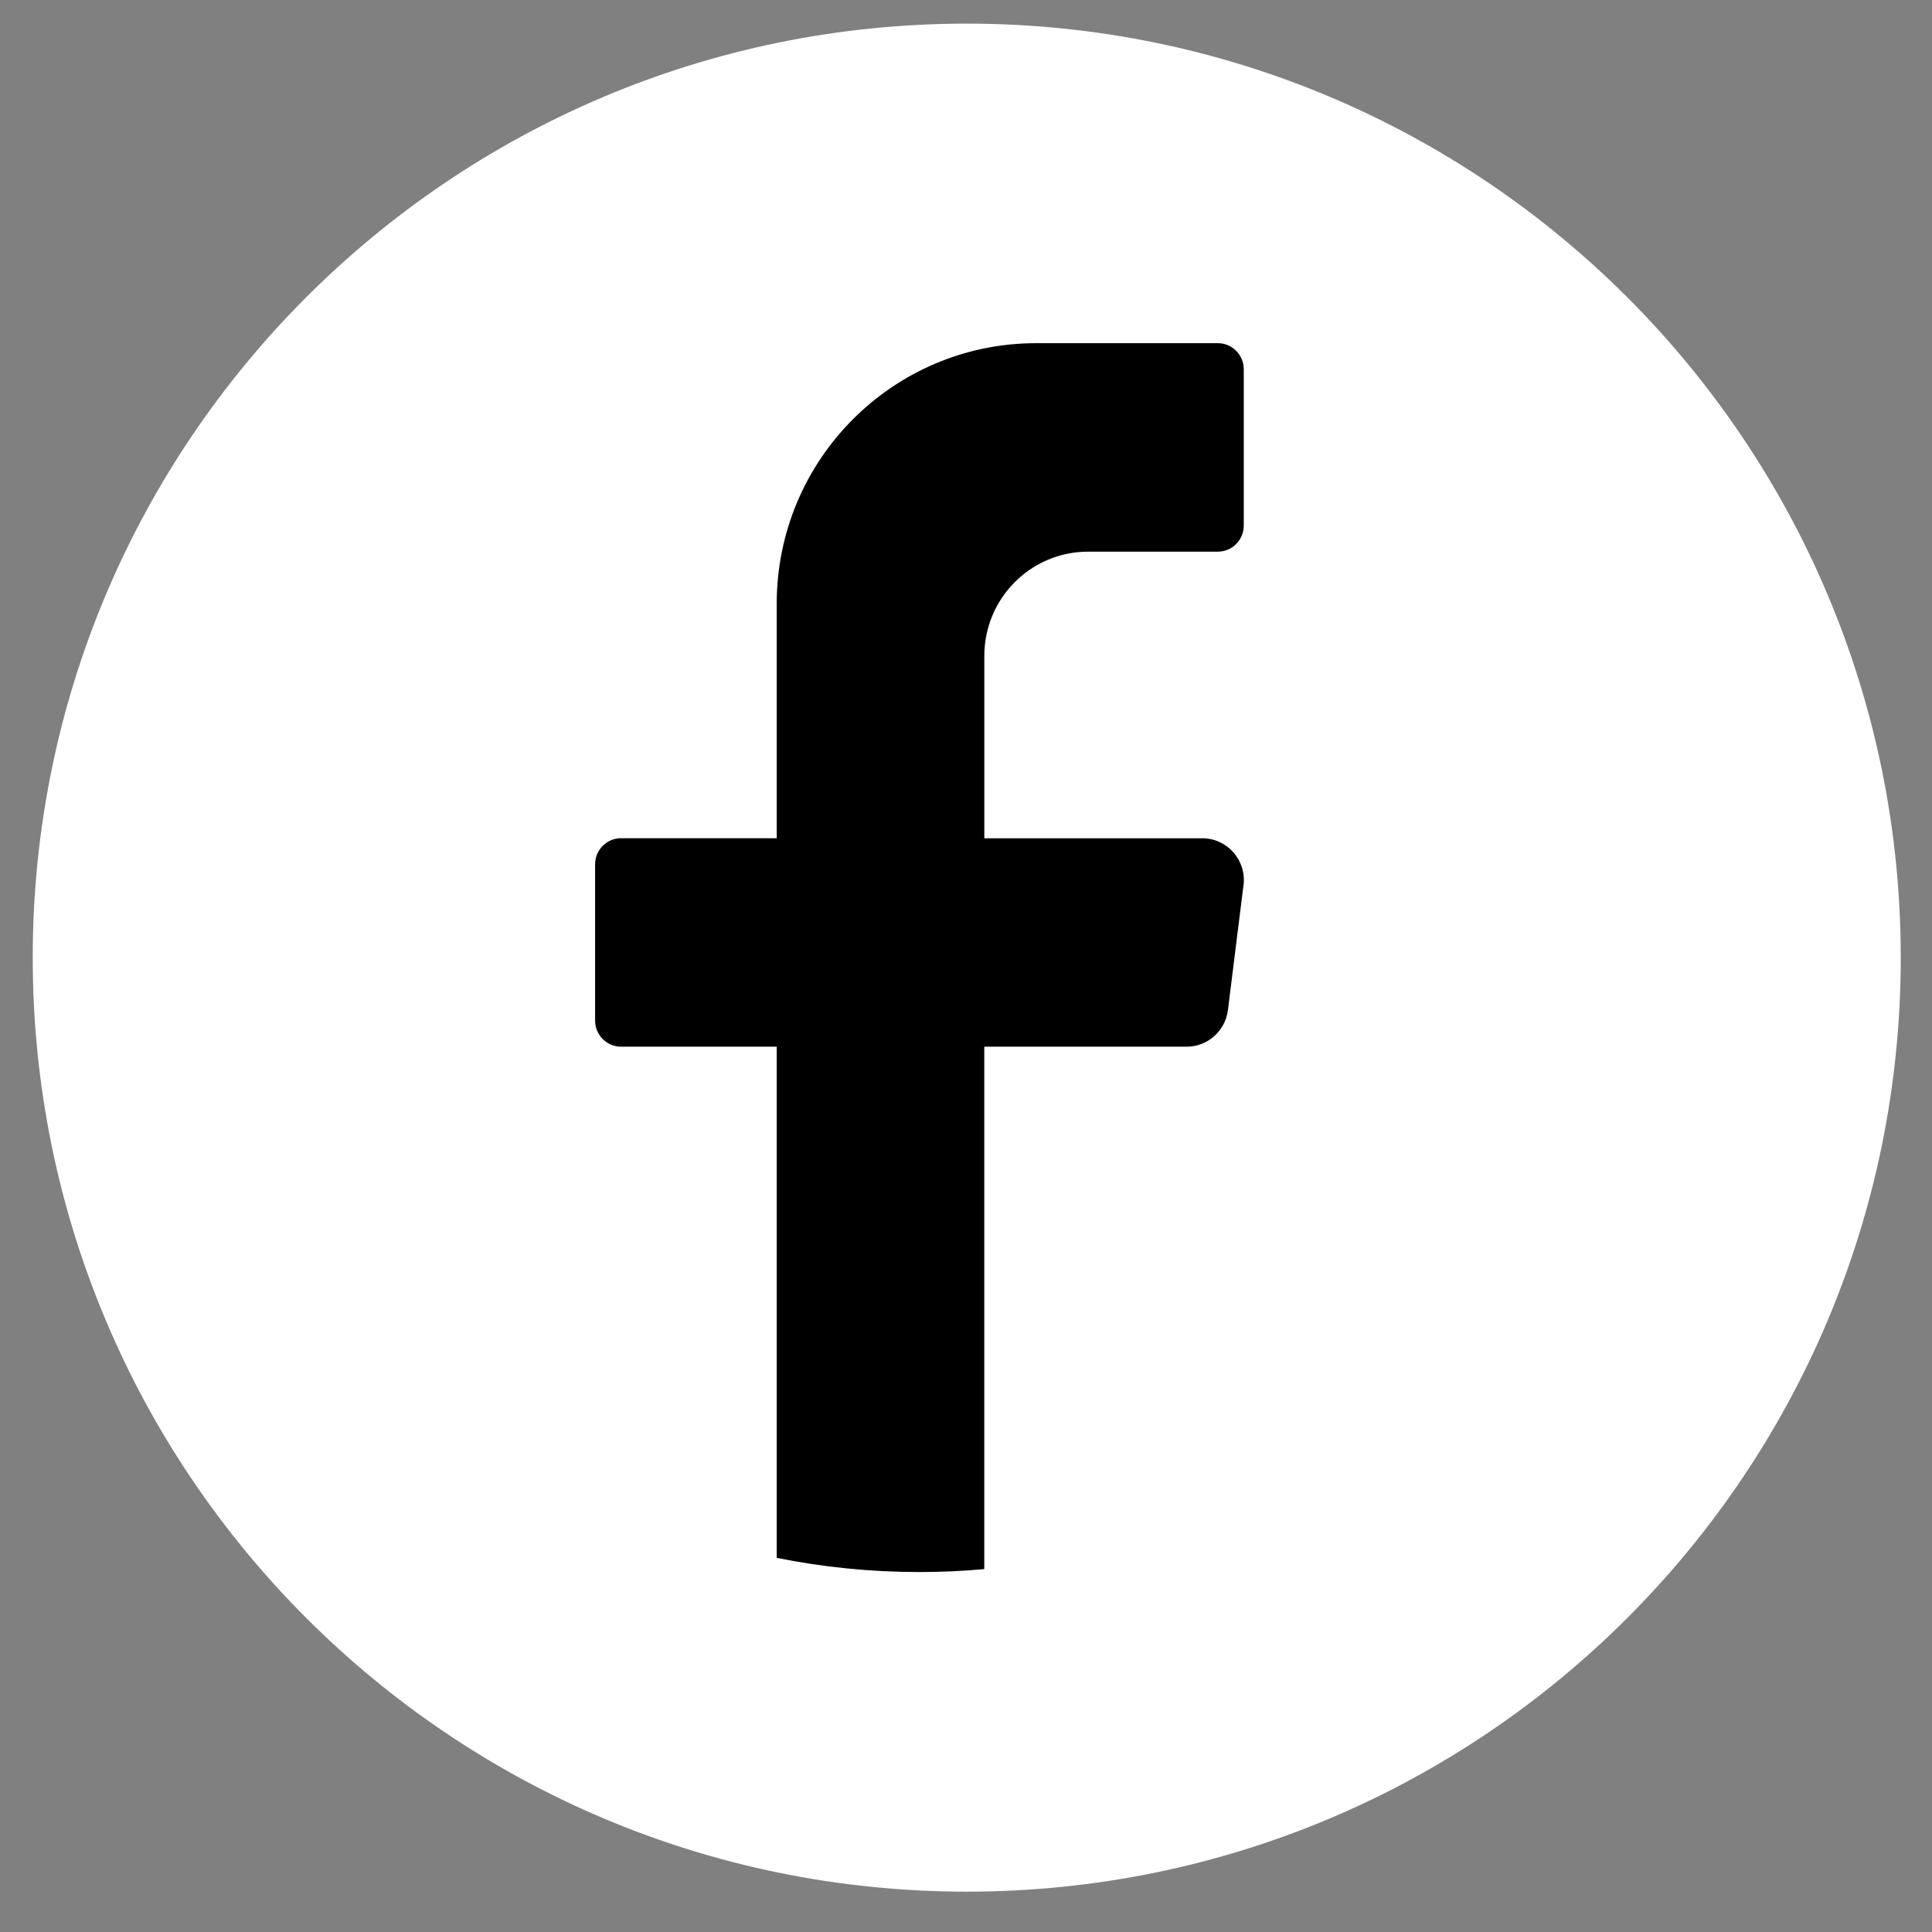
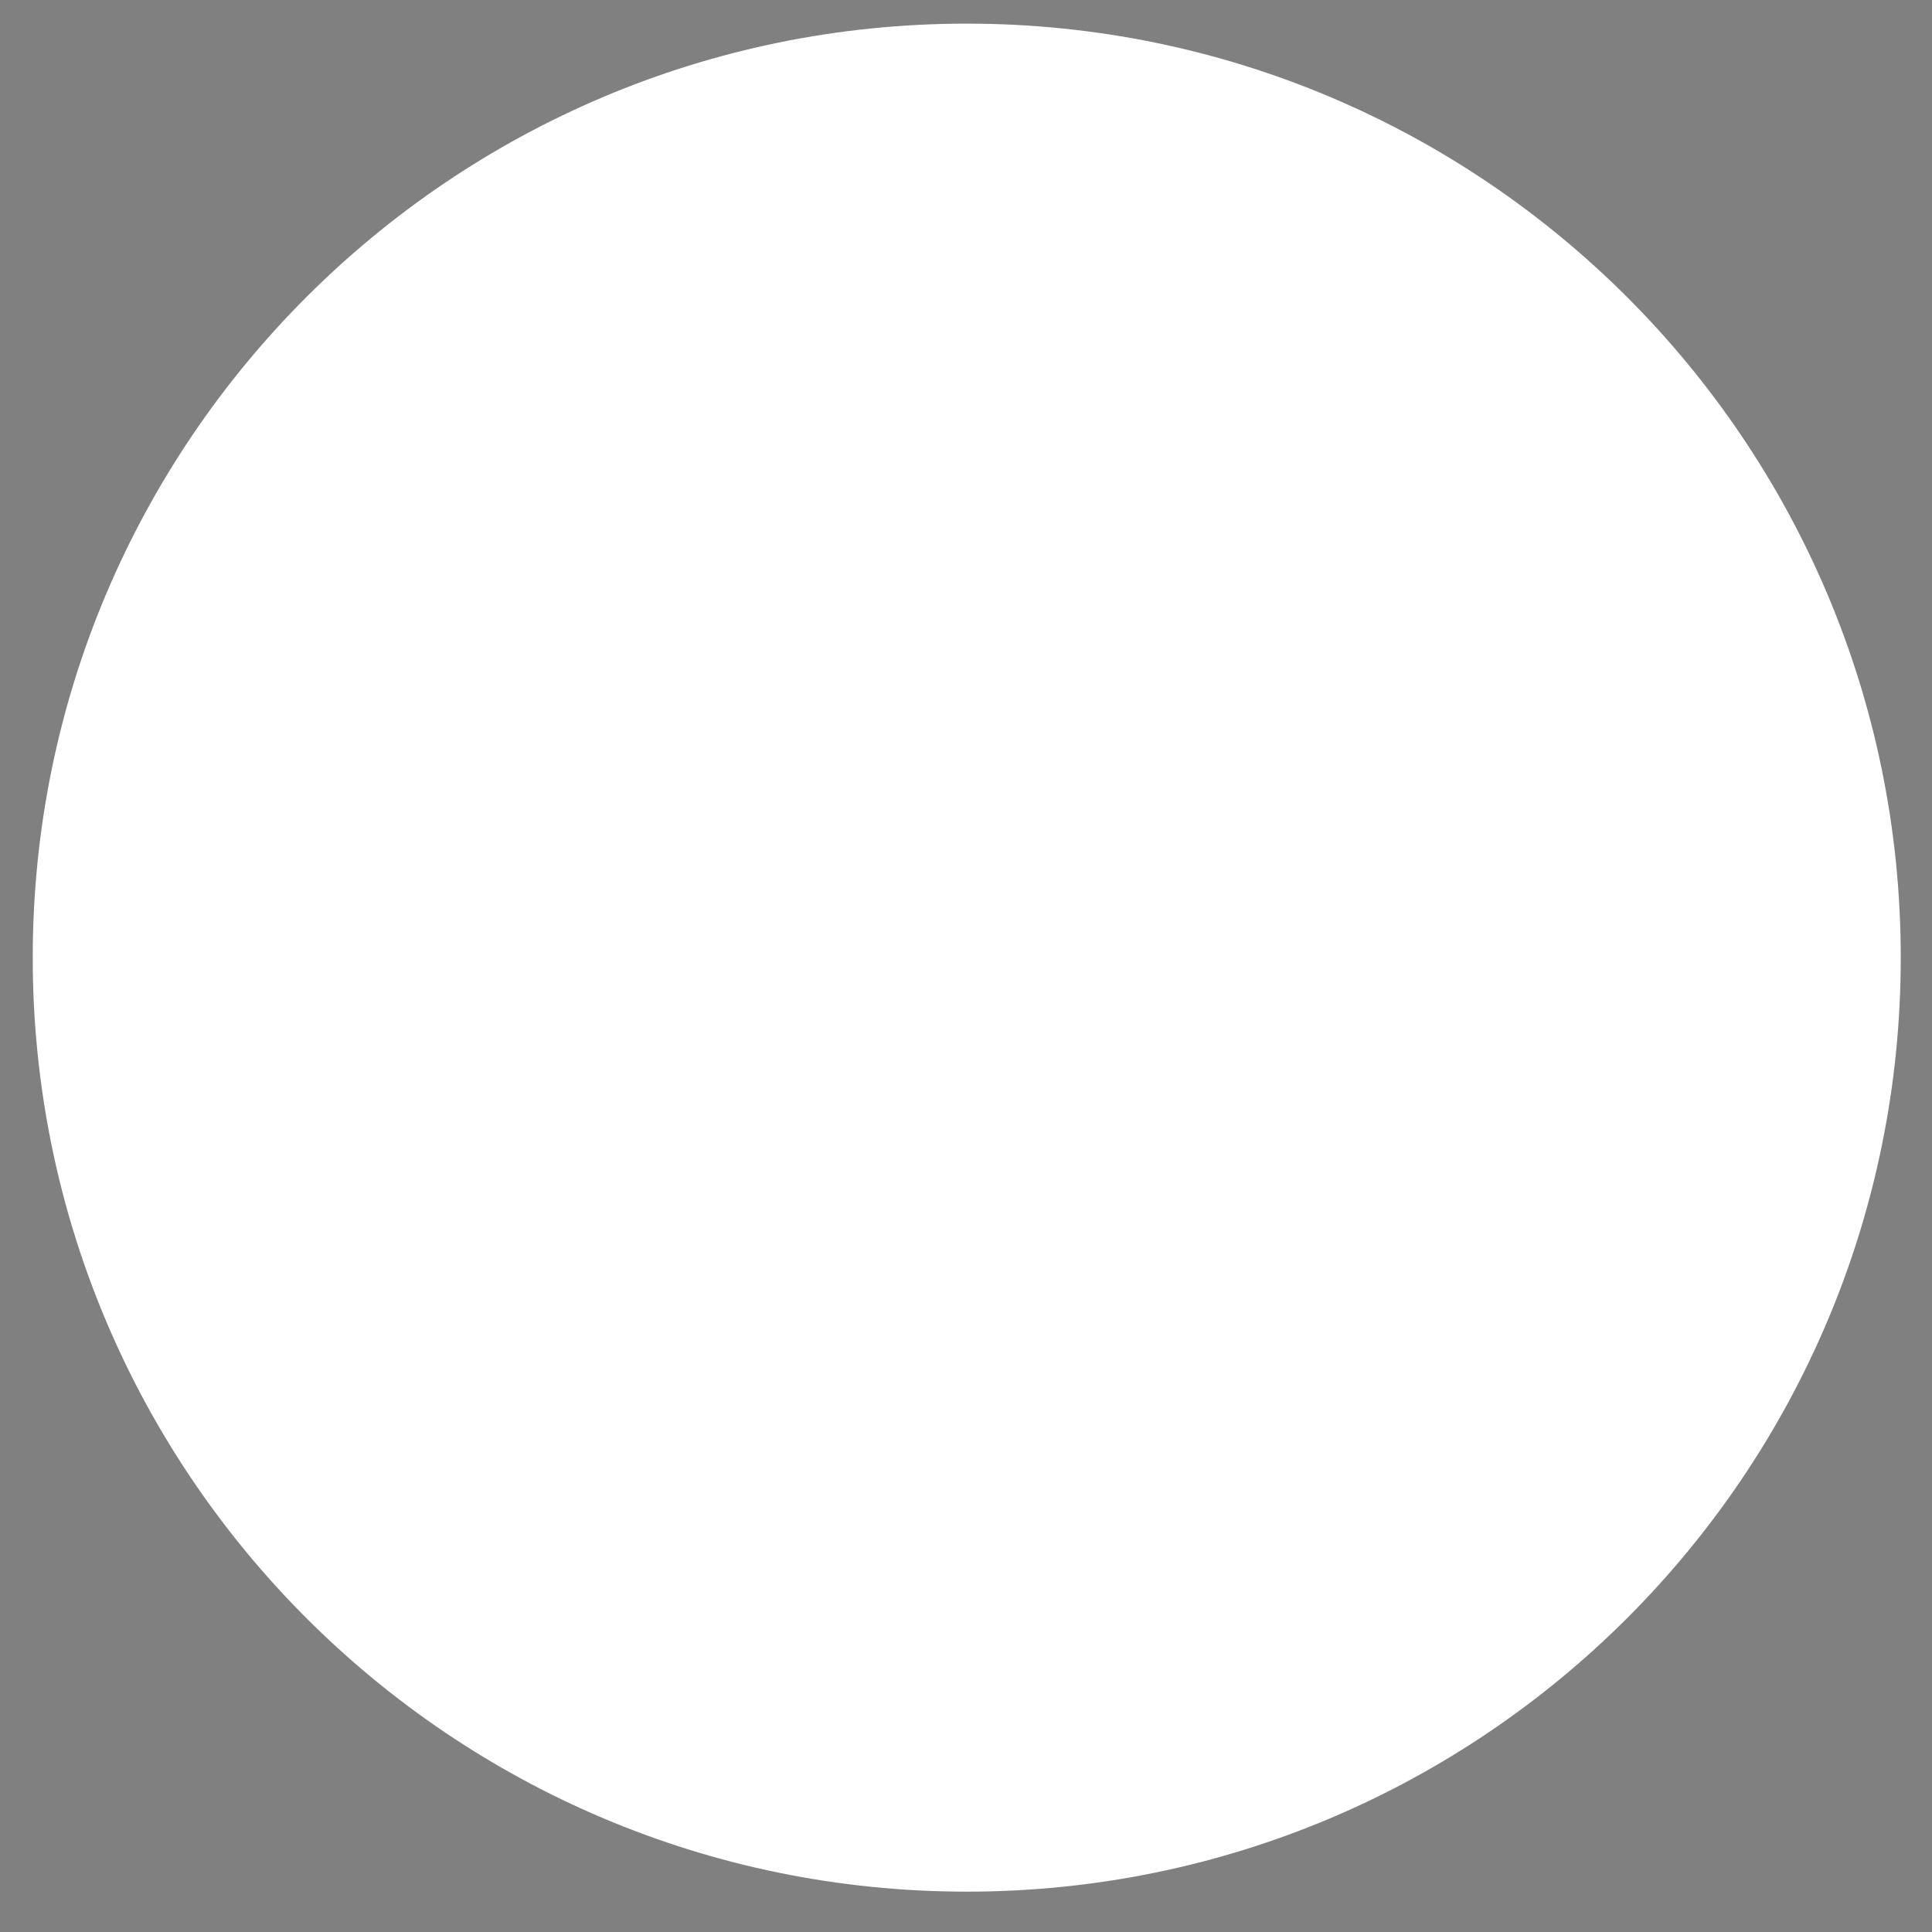
<svg xmlns="http://www.w3.org/2000/svg" fill="none" height="35" viewBox="0 0 35 35" width="35">
  <rect x="0" y="0" width="35" height="35" fill="#808080" stroke="none" />
  <path d="m34.434 17.348c0 9.345-7.575 16.921-16.921 16.921-9.344-.001-16.92-7.576-16.92-16.921 0-9.345 7.575-16.92 16.92-16.92 9.345 0 16.921 7.575 16.921 16.92z" fill="#fff" />
-   <path d="m22.527 16.035-.282 2.264c-.048.378-.368.663-.748.663h-3.666v9.464c-.387.035-.778.053-1.174.053-.886 0-1.75-.088-2.586-.257v-9.26h-2.82c-.259 0-.47-.212-.47-.472v-2.833c0-.26.211-.472.47-.472h2.82v-4.248c0-2.607 2.104-4.72 4.701-4.72h3.29c.259 0 .47.212.47.472v2.833c0 .26-.211.472-.47.472h-2.35c-1.038 0-1.88.845-1.88 1.888v3.304h3.948c.453 0 .803.399.748.85z" fill="#000" />
</svg>